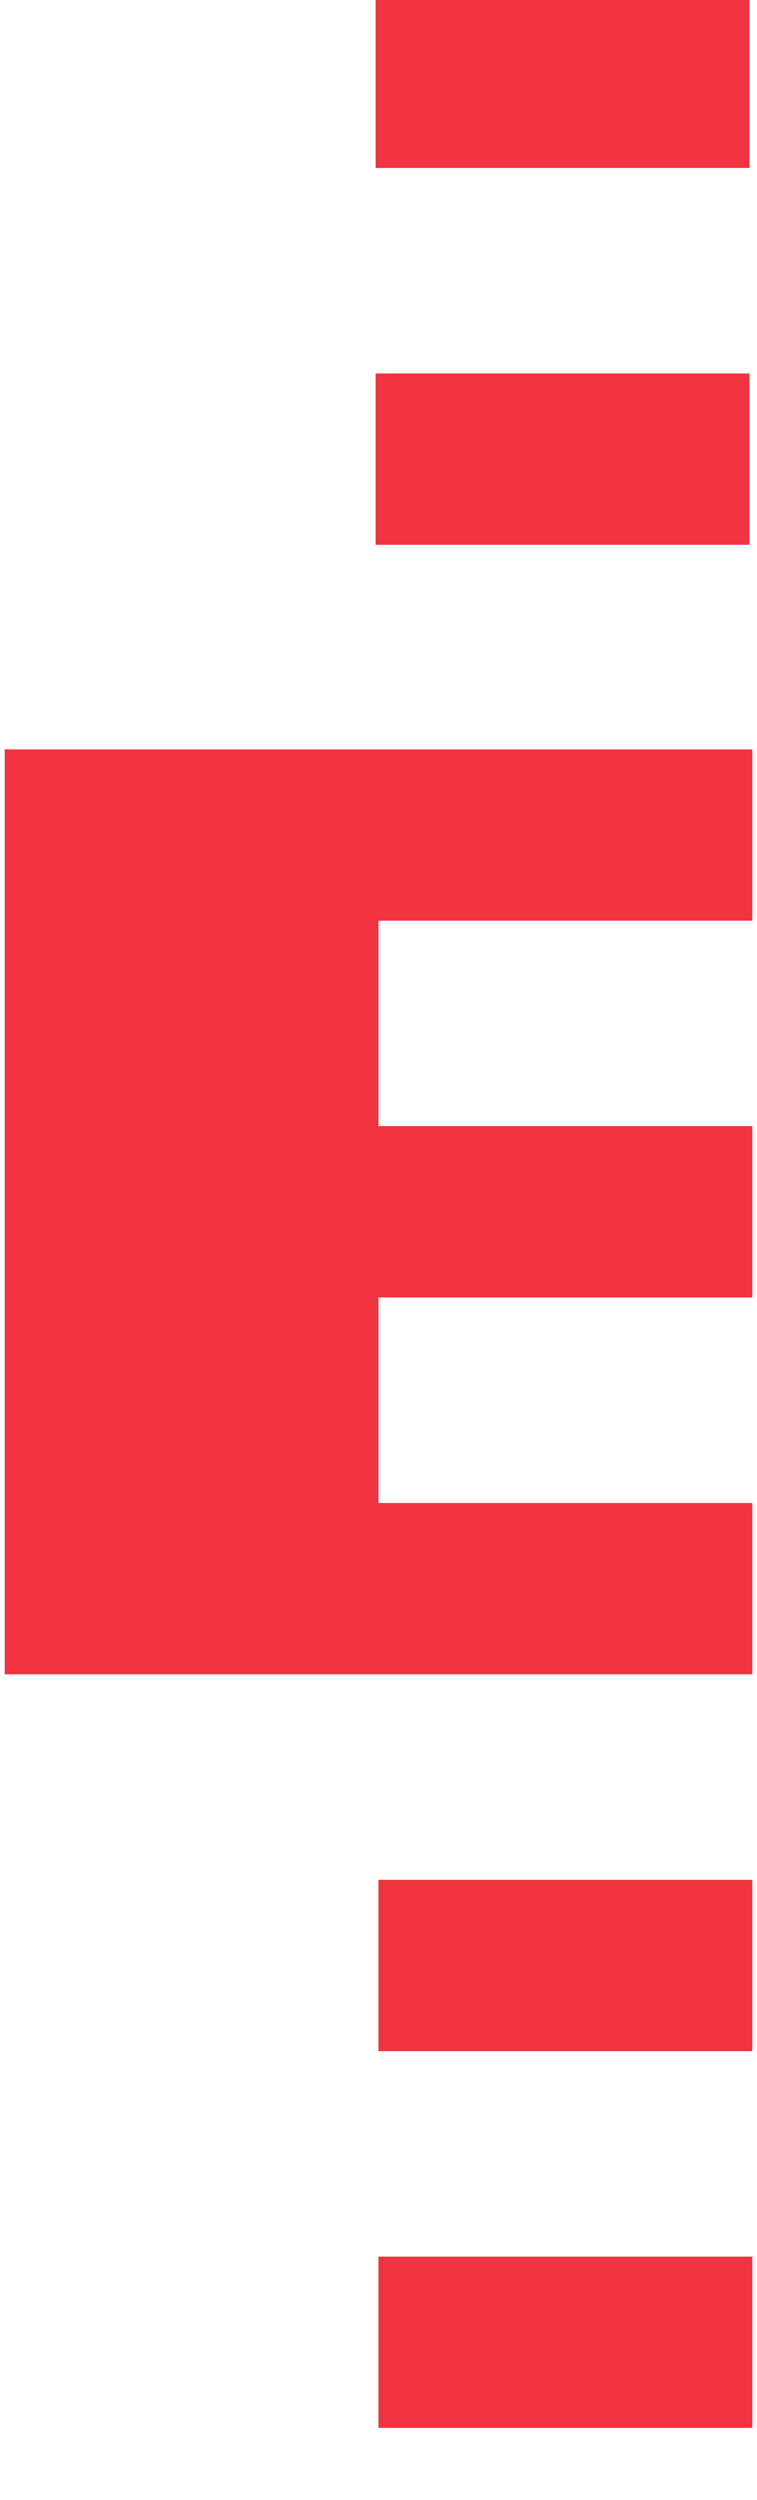
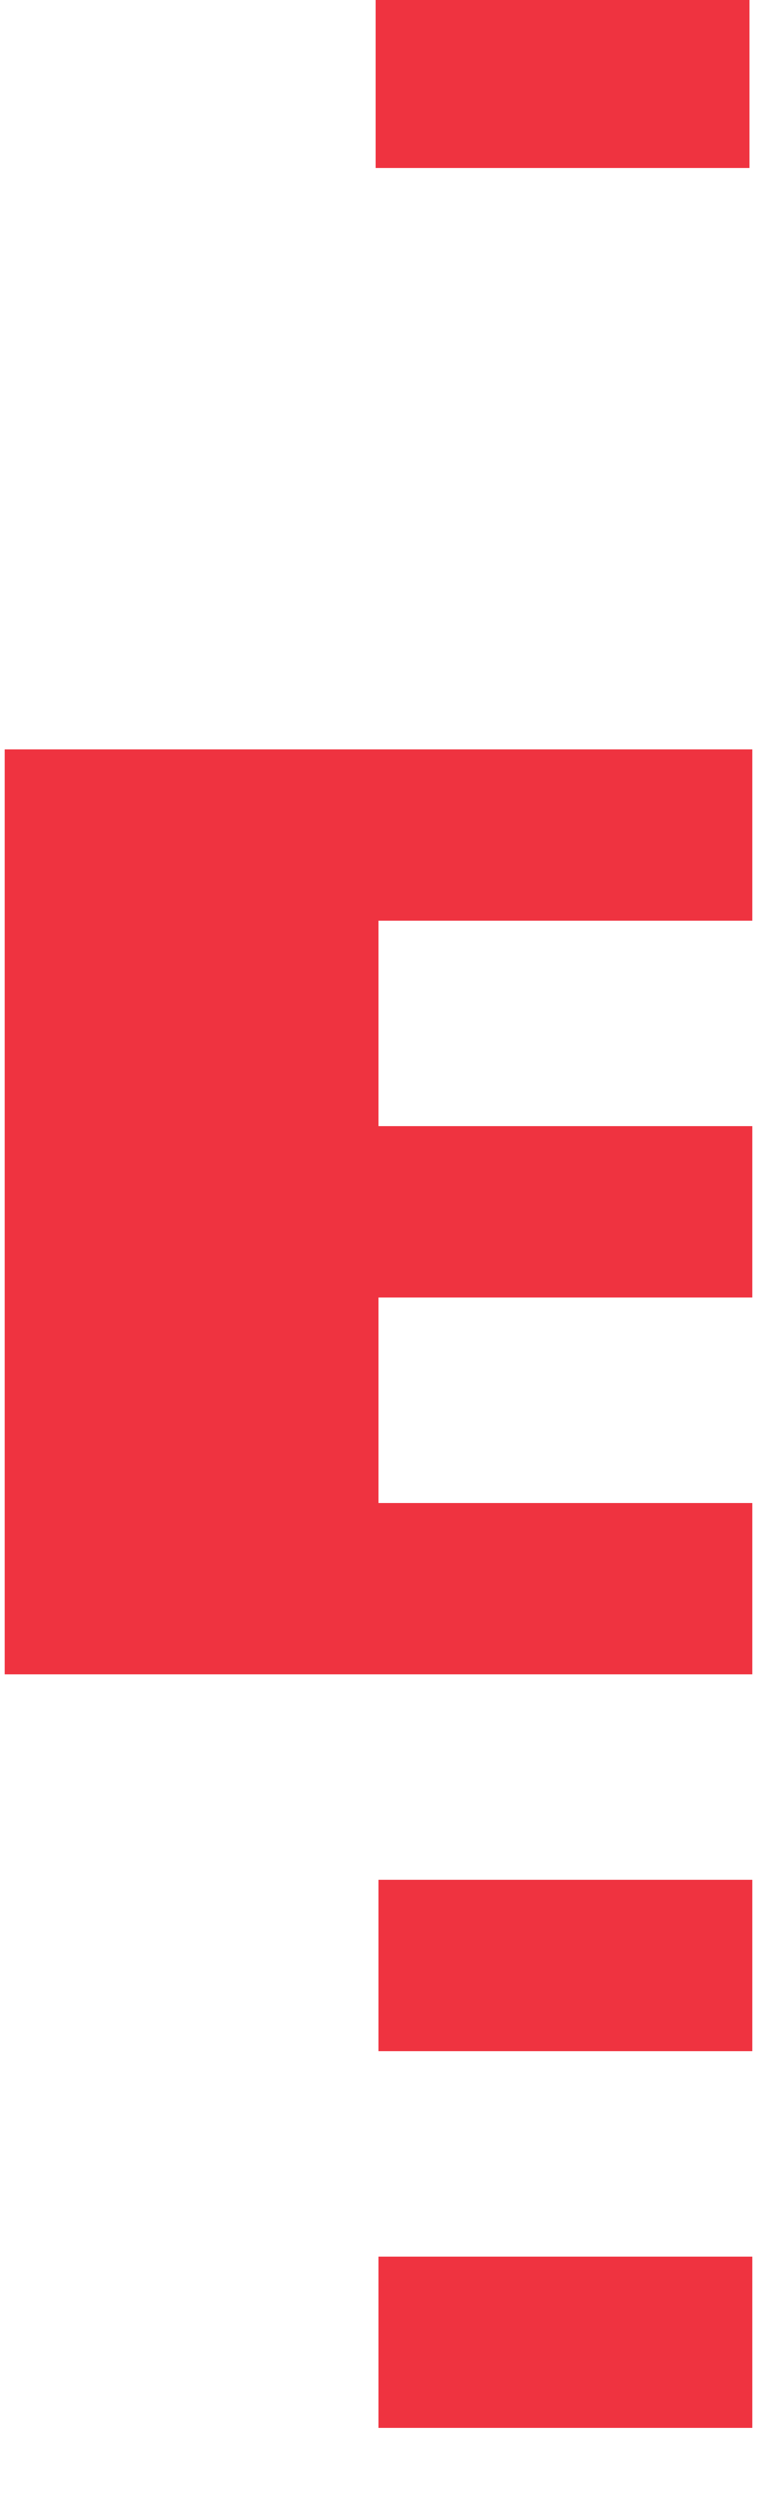
<svg xmlns="http://www.w3.org/2000/svg" version="1.1" id="Vrstva_1" x="0px" y="0px" width="14.173px" height="46.771px" viewBox="0 0 14.173 46.771" enable-background="new 0 0 14.173 46.771" xml:space="preserve">
  <g>
    <rect x="7.086" y="35.168" fill="#EF3340" width="6.999" height="3.206" />
    <rect x="7.086" y="42.218" fill="#EF3340" width="6.999" height="3.204" />
    <rect x="7.033" fill="#EF3340" width="6.999" height="3.143" />
-     <rect x="7.033" y="6.987" fill="#EF3340" width="6.999" height="3.205" />
    <polyline fill="#EF3340" points="7.086,17.225 14.085,17.225 14.085,14.02 0.088,14.02 0.088,31.324 14.085,31.324 14.085,28.119    7.086,28.119 7.086,24.274 14.085,24.274 14.085,21.068 7.086,21.068 7.086,17.225  " />
  </g>
</svg>